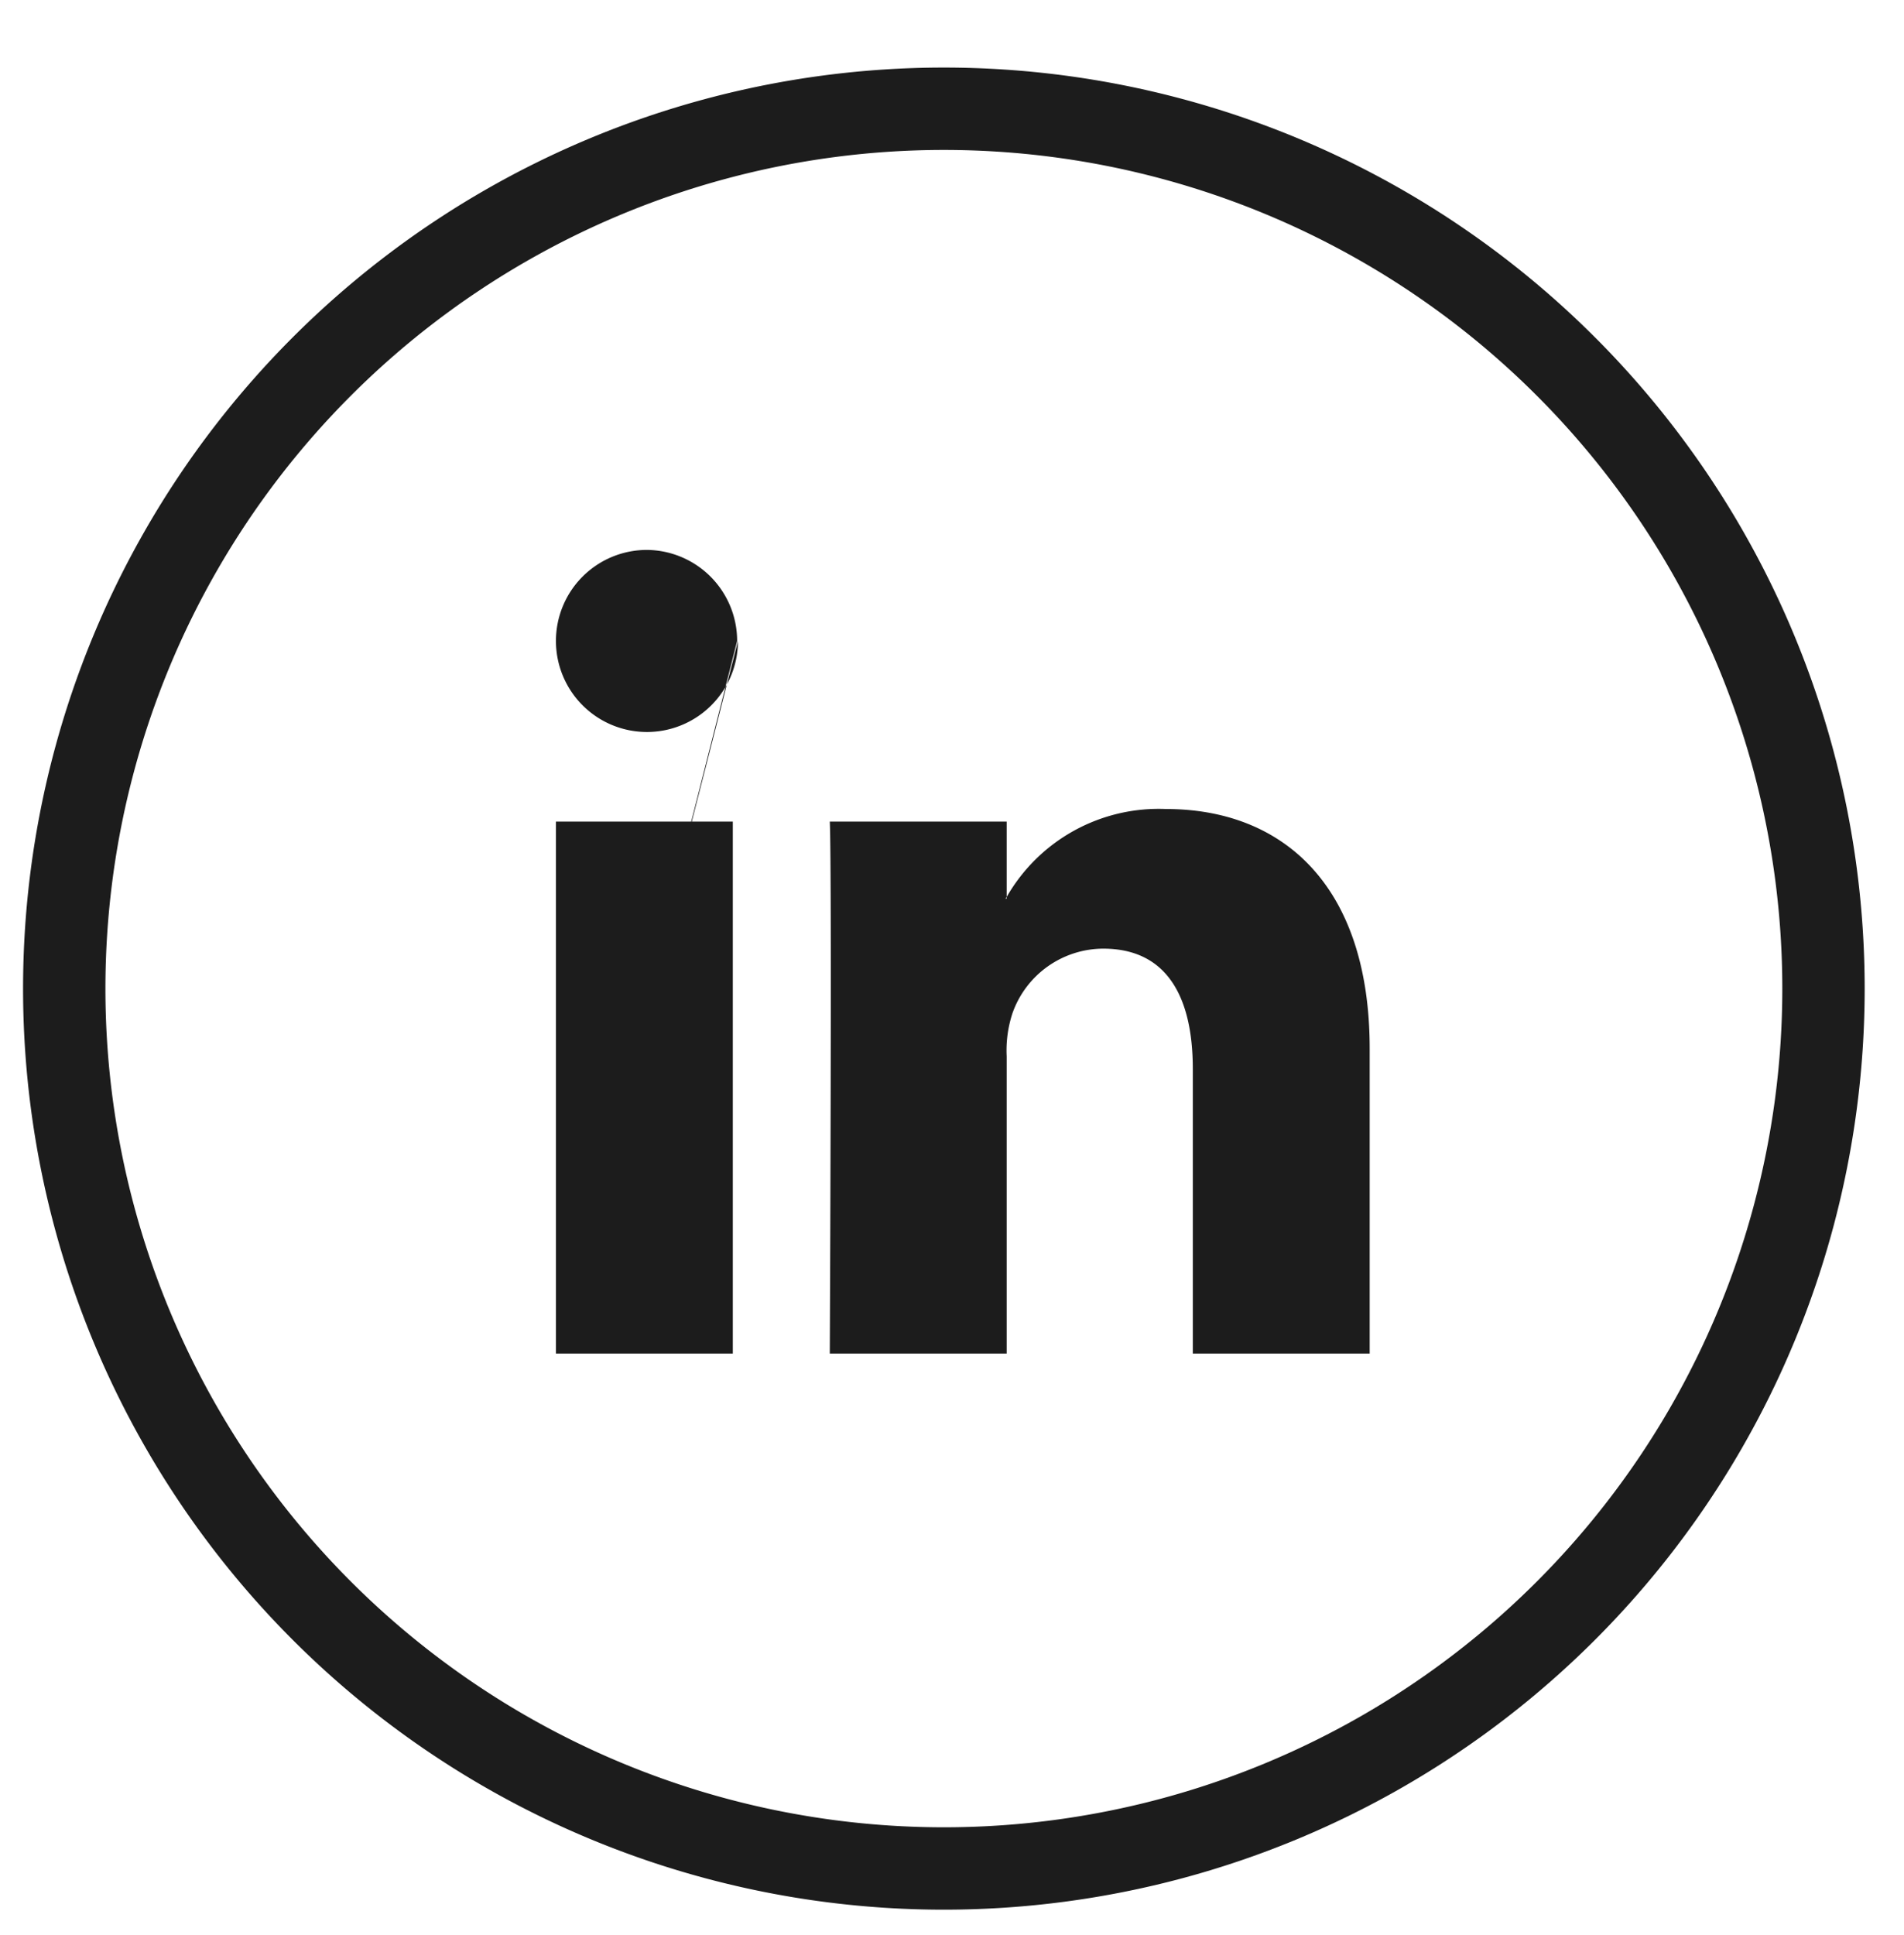
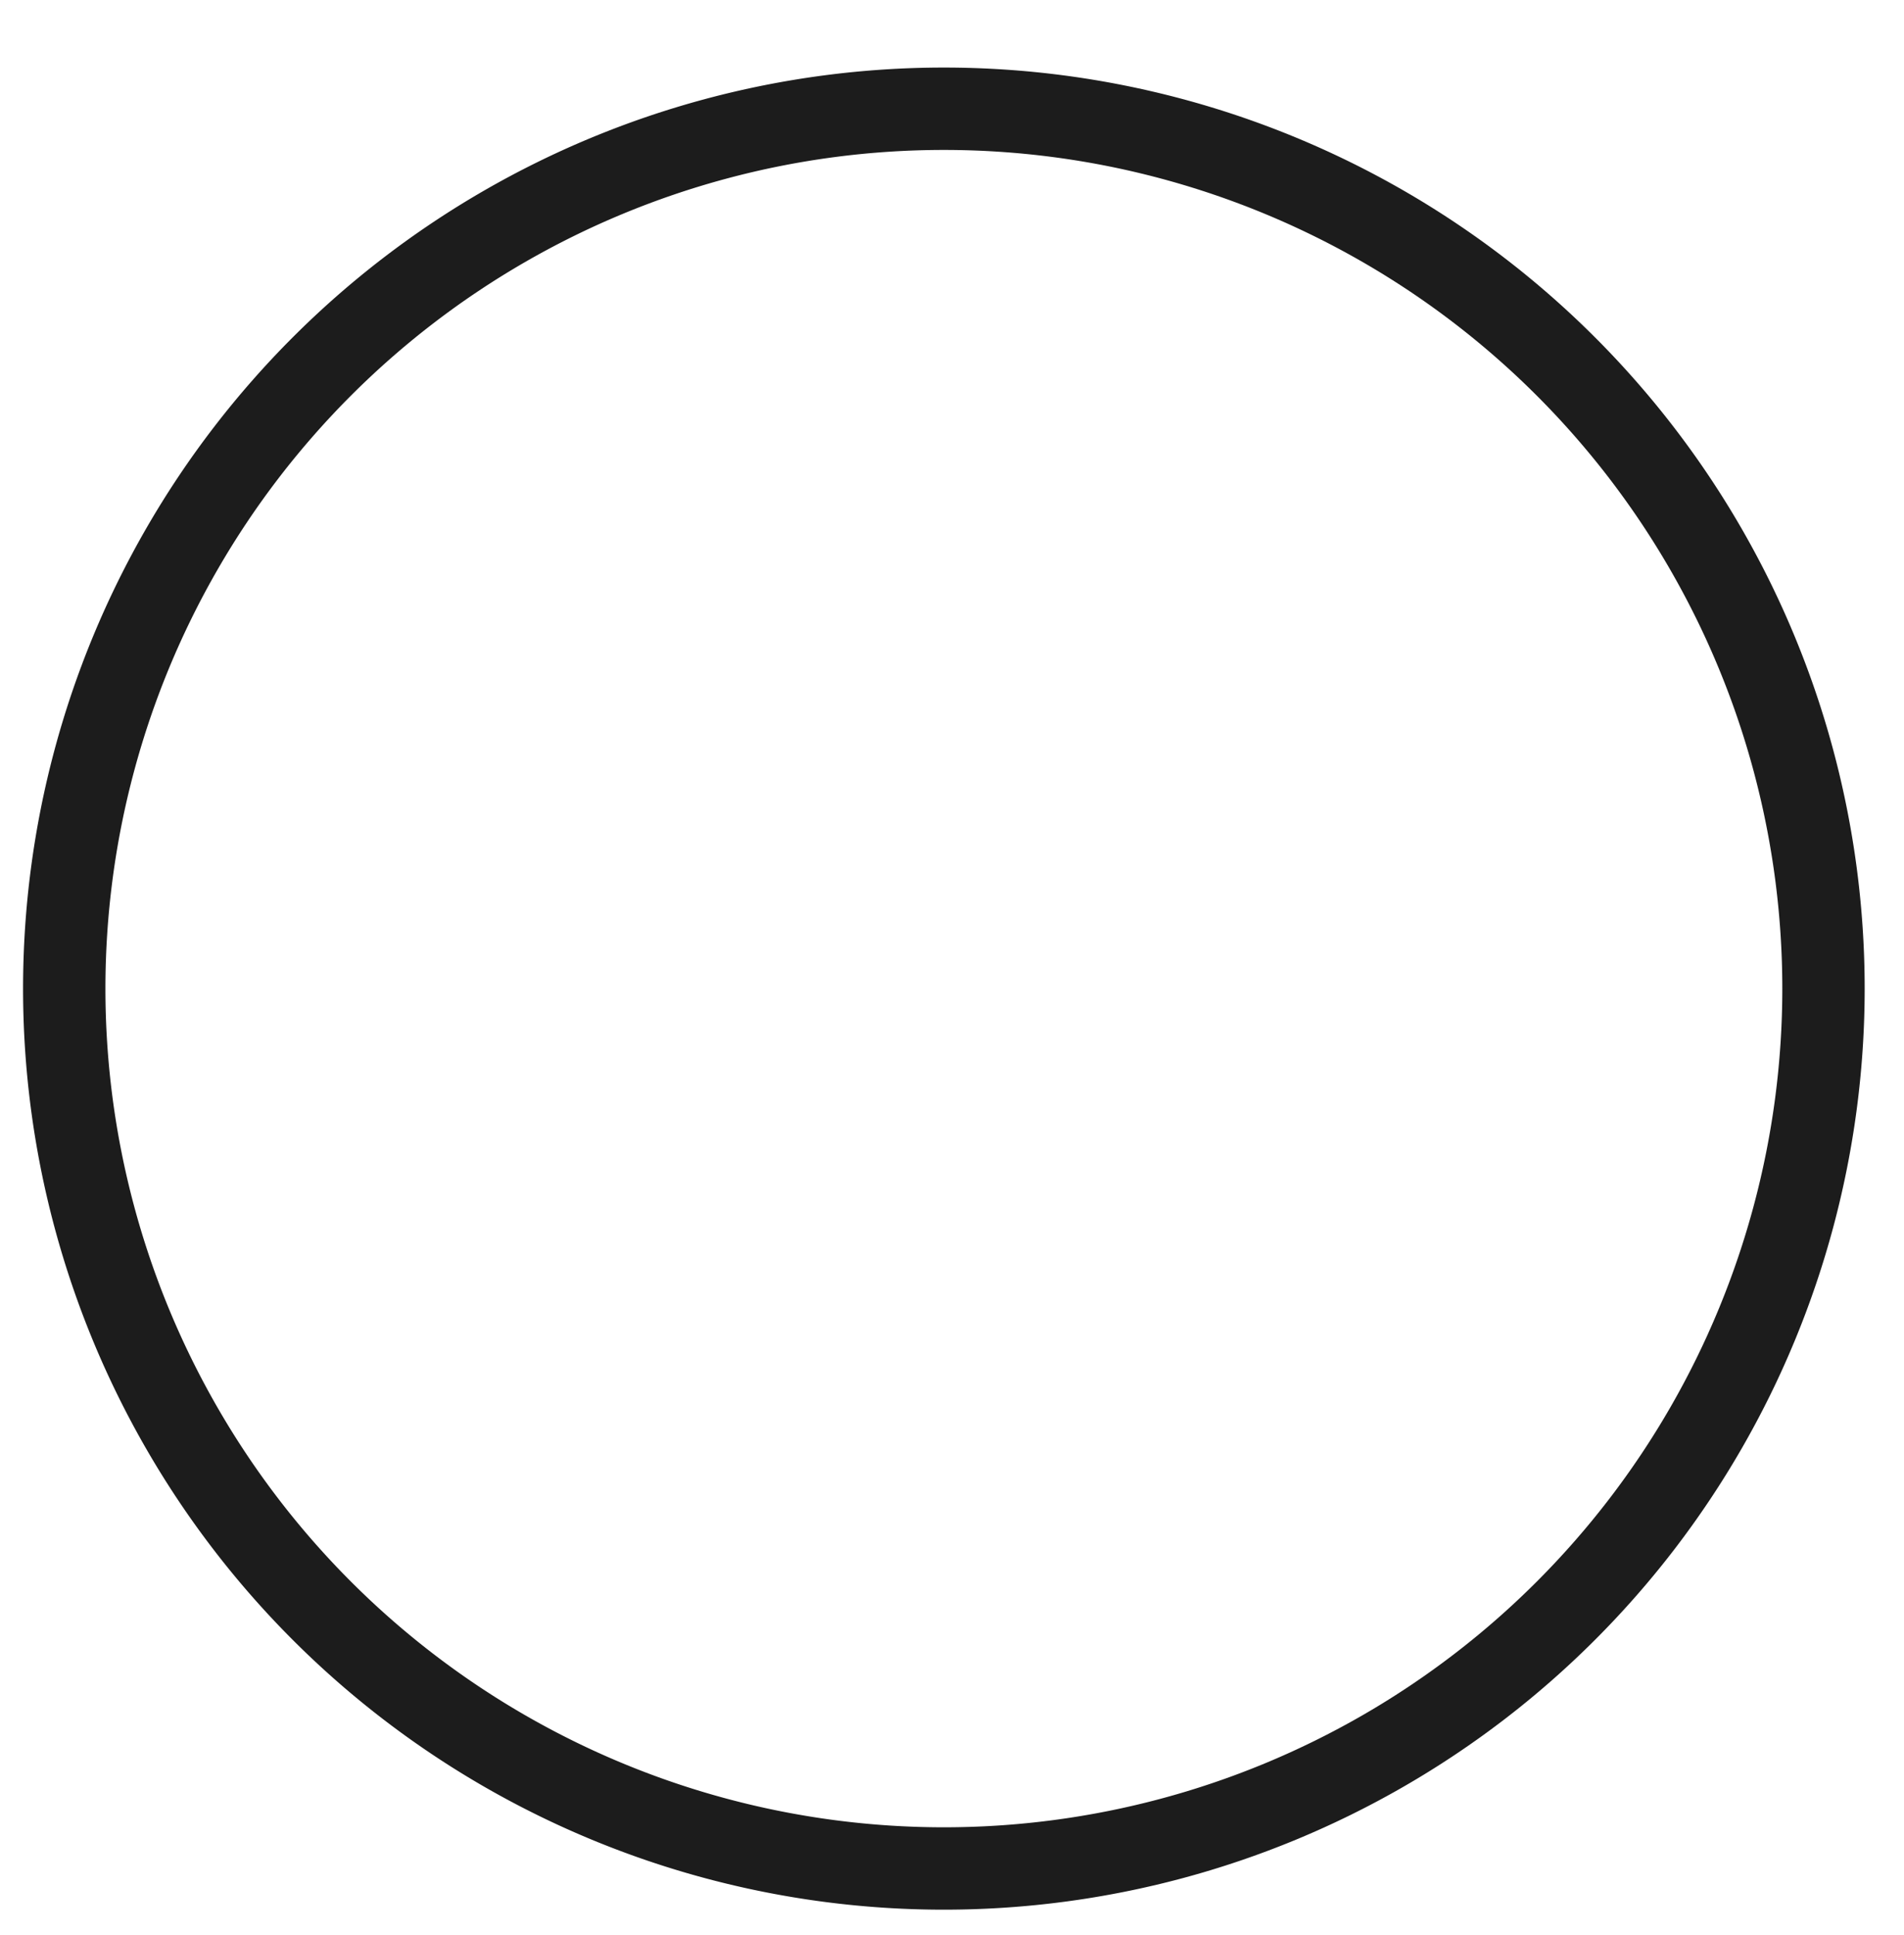
<svg xmlns="http://www.w3.org/2000/svg" viewBox="0 0 92.47 93.95">
  <defs>
    <style>.cls-1{fill:none;stroke:#1c1c1c;stroke-miterlimit:10;stroke-width:4px;}.cls-2{fill:#1c1c1c;}</style>
  </defs>
  <g id="OBJECTS">
    <path class="cls-1" d="M45.84,90.72h0A42.72,42.72,0,0,1,3.12,48h0A42.72,42.72,0,0,1,45.84,5.28h0A42.72,42.72,0,0,1,88.56,48h0A42.72,42.72,0,0,1,45.84,90.72Z" />
-     <path class="cls-2" d="M66.52,50.91V65.72H57.93V51.9c0-3.47-1.24-5.84-4.35-5.84a4.69,4.69,0,0,0-4.41,3.14,5.79,5.79,0,0,0-.28,2.09V65.72H40.3s.11-23.41,0-25.83h8.59v3.66l-.06.08h.06v-.08a8.51,8.51,0,0,1,7.74-4.27c5.65,0,9.89,3.69,9.89,11.63ZM27,65.72h8.59V39.89H27Zm0,0,8.84-34.6a4.42,4.42,0,1,1-4.42-4.42A4.42,4.42,0,0,1,35.8,31.12Z" />
  </g>
</svg>